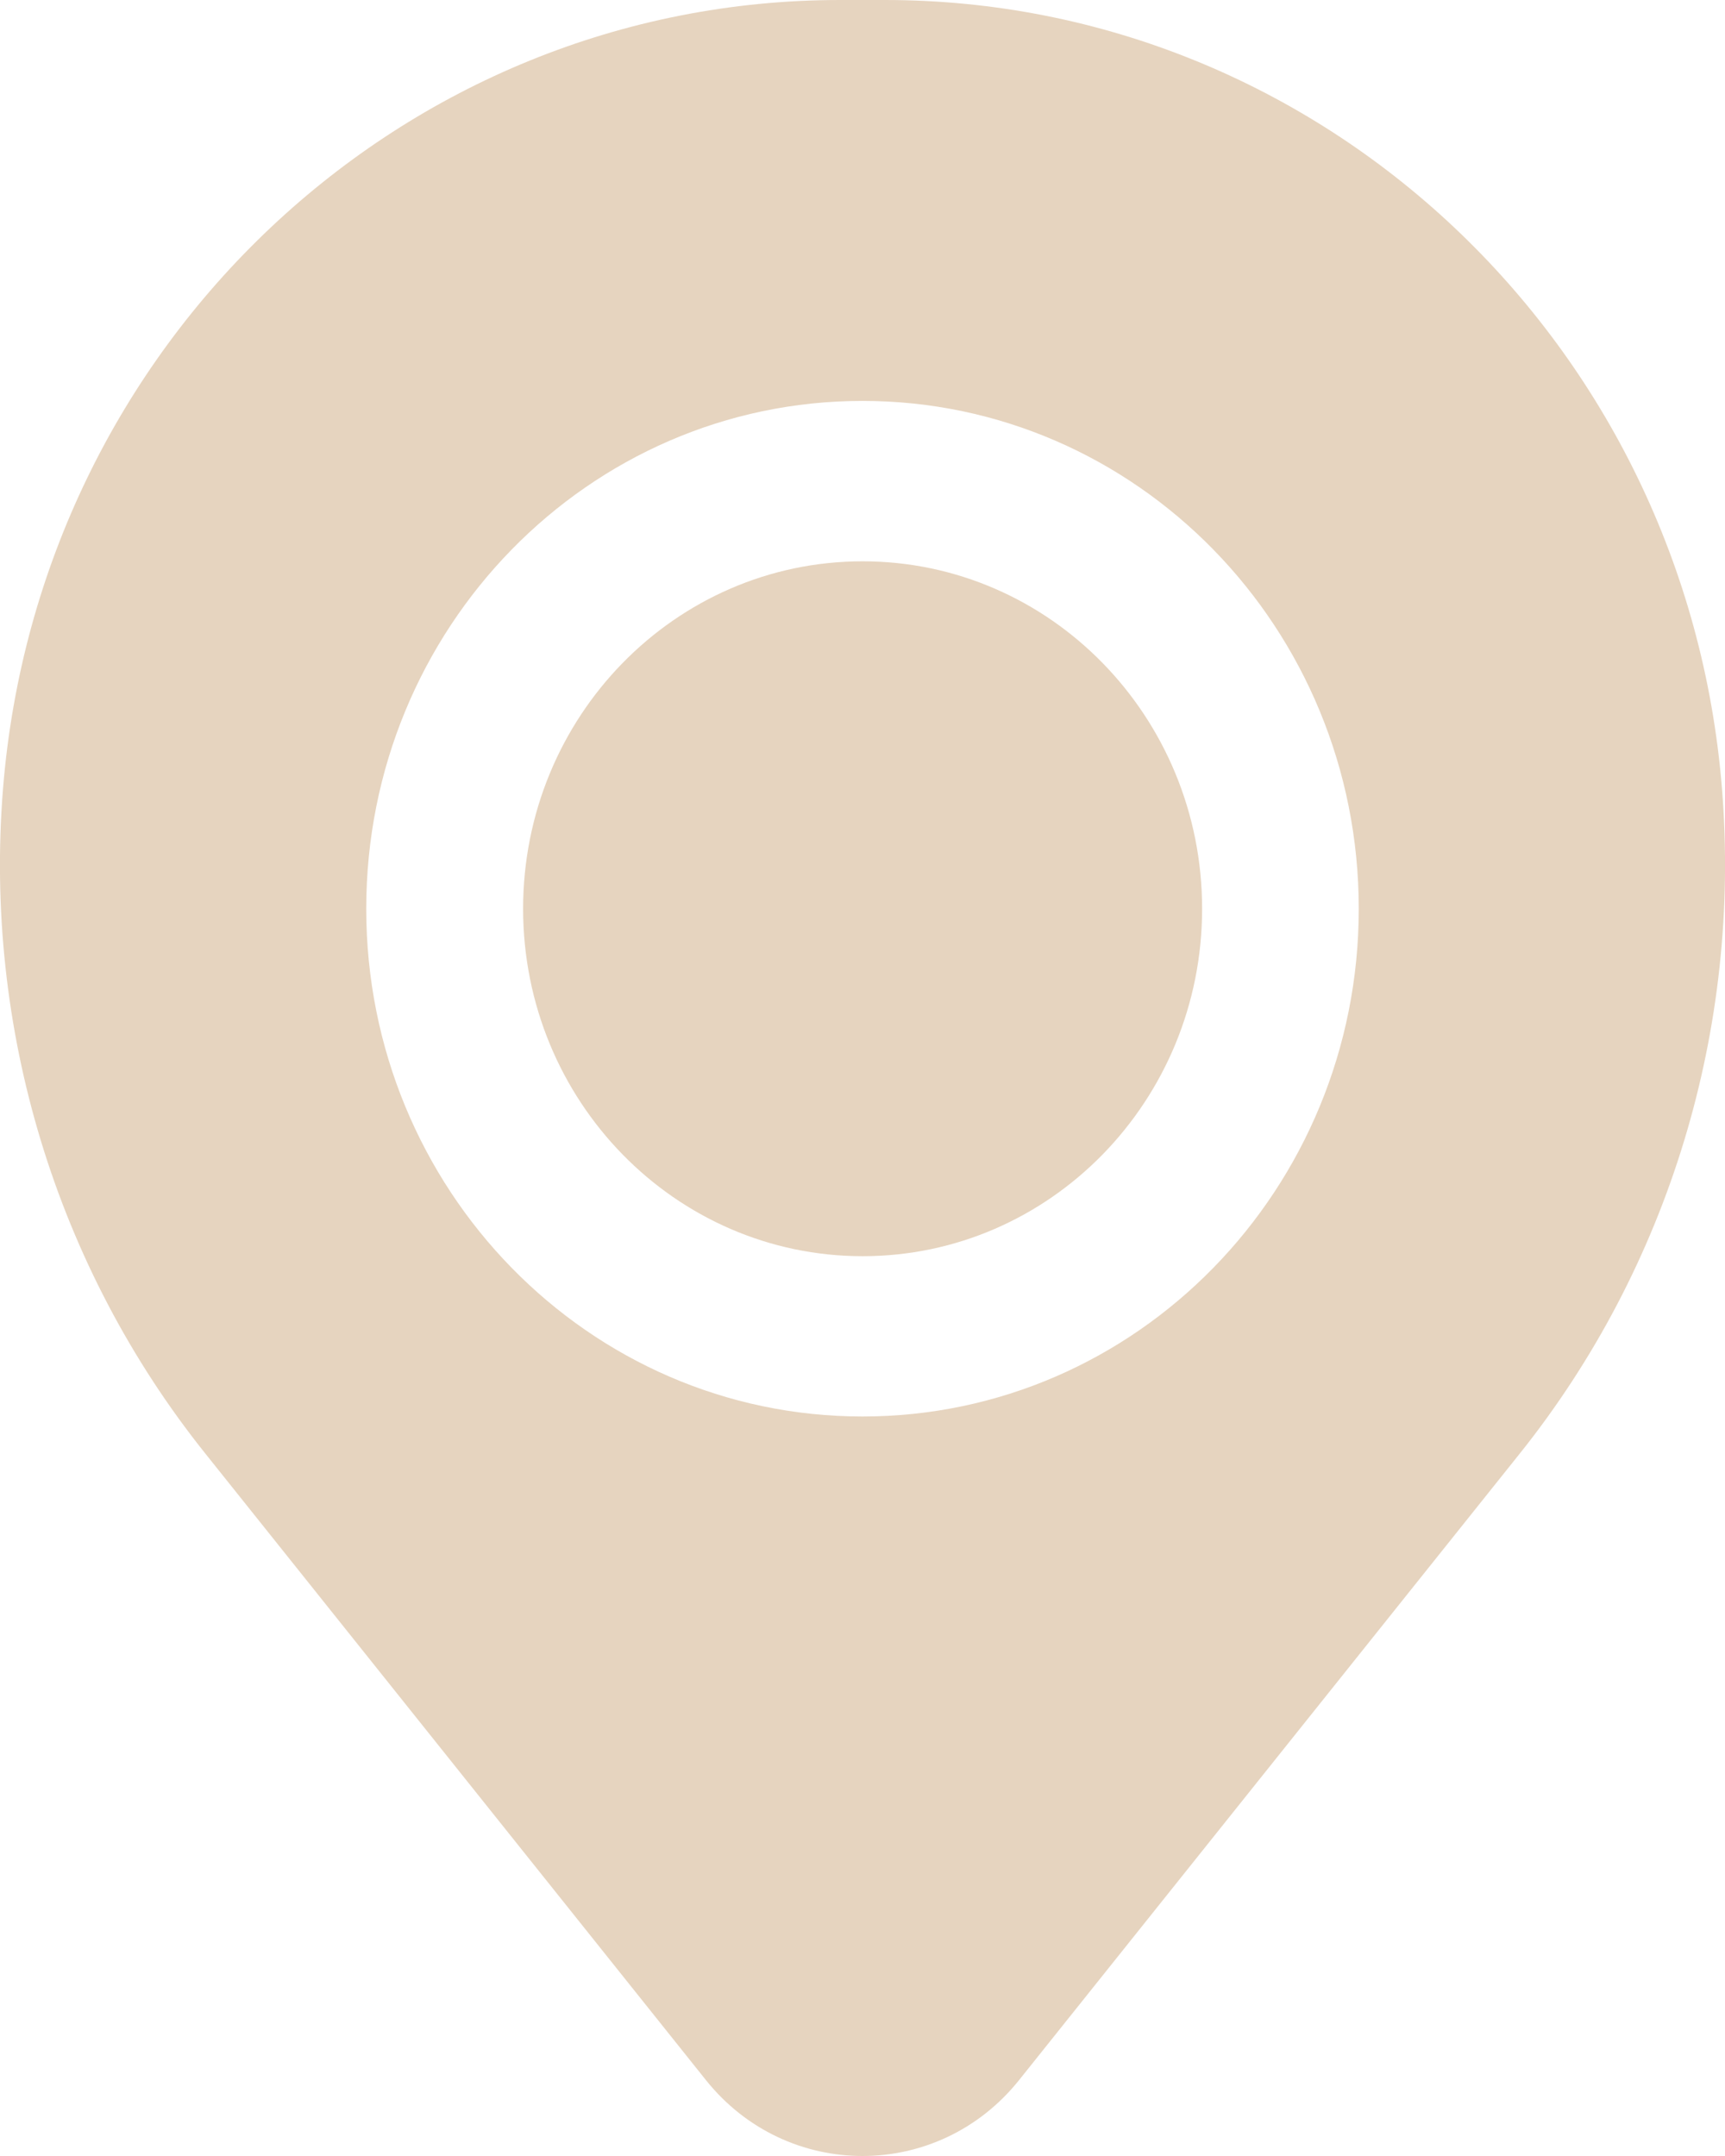
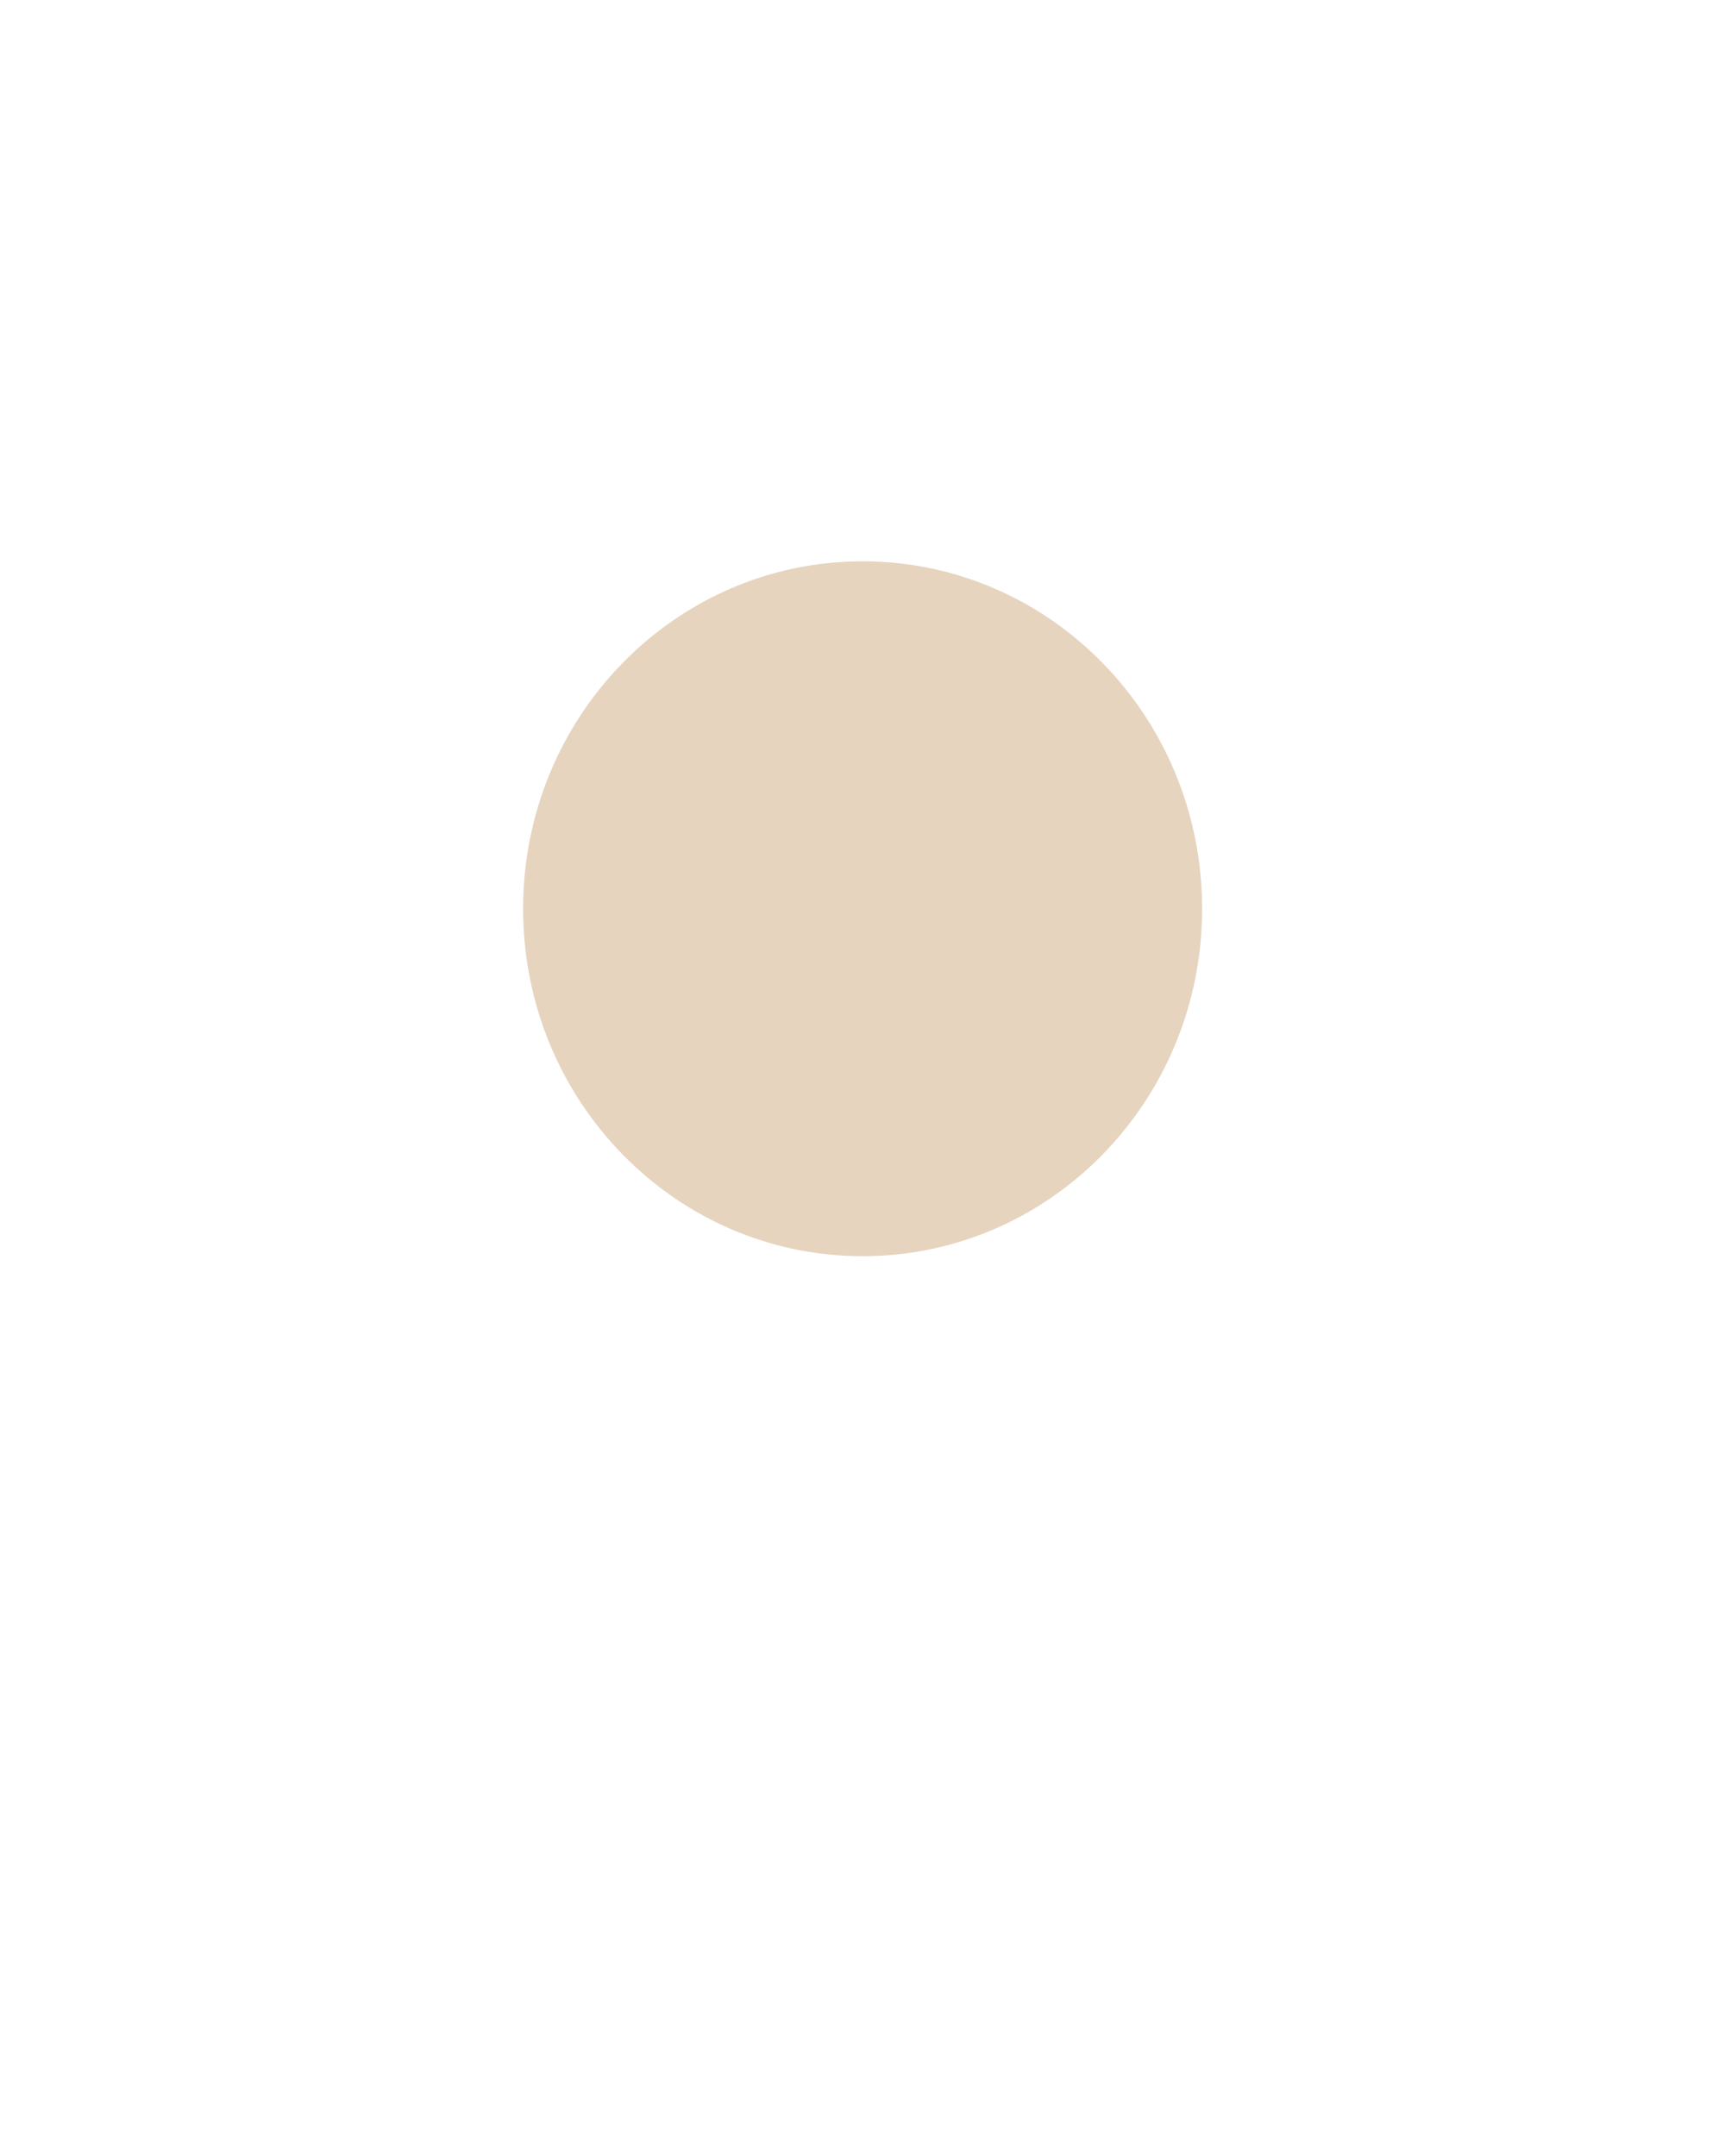
<svg xmlns="http://www.w3.org/2000/svg" width="16" height="20" viewBox="0 0 16 20" fill="none">
  <path d="M4.852 8.43C4.852 6.65 6.262 5.207 8.001 5.207C9.74 5.207 11.15 6.65 11.15 8.43C11.15 10.21 9.74 11.653 8.001 11.653C6.262 11.653 4.852 10.21 4.852 8.43Z" fill="#E6D4BF" />
-   <path fill-rule="evenodd" clip-rule="evenodd" d="M0.028 7.316C0.361 3.182 3.737 0 7.791 0H8.209C12.263 0 15.639 3.182 15.972 7.316C16.151 9.542 15.479 11.753 14.098 13.482L9.453 19.295C8.702 20.235 7.298 20.235 6.547 19.295L1.903 13.482C0.521 11.753 -0.151 9.542 0.028 7.316ZM8 3.719C5.458 3.719 3.397 5.828 3.397 8.43C3.397 11.031 5.458 13.14 8 13.14C10.542 13.14 12.603 11.031 12.603 8.43C12.603 5.828 10.542 3.719 8 3.719Z" fill="#E6D4BF" />
</svg>